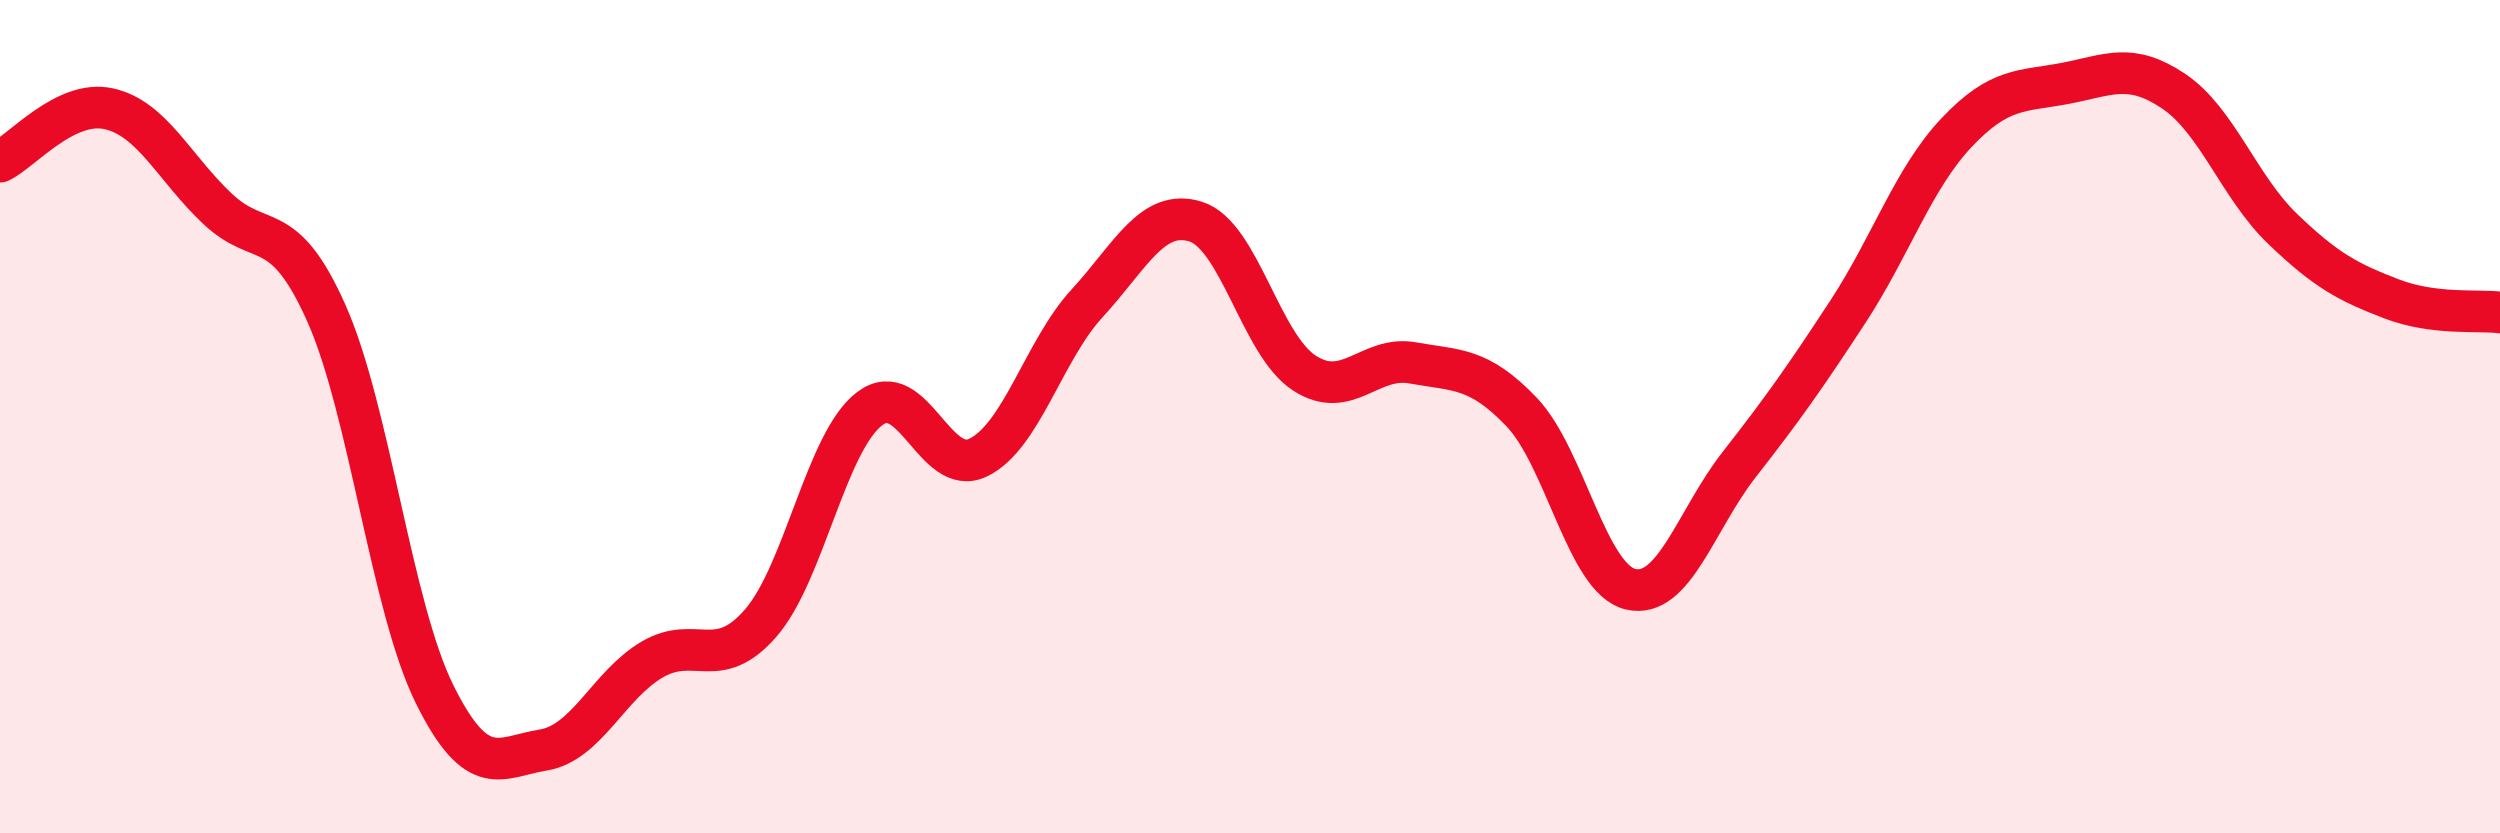
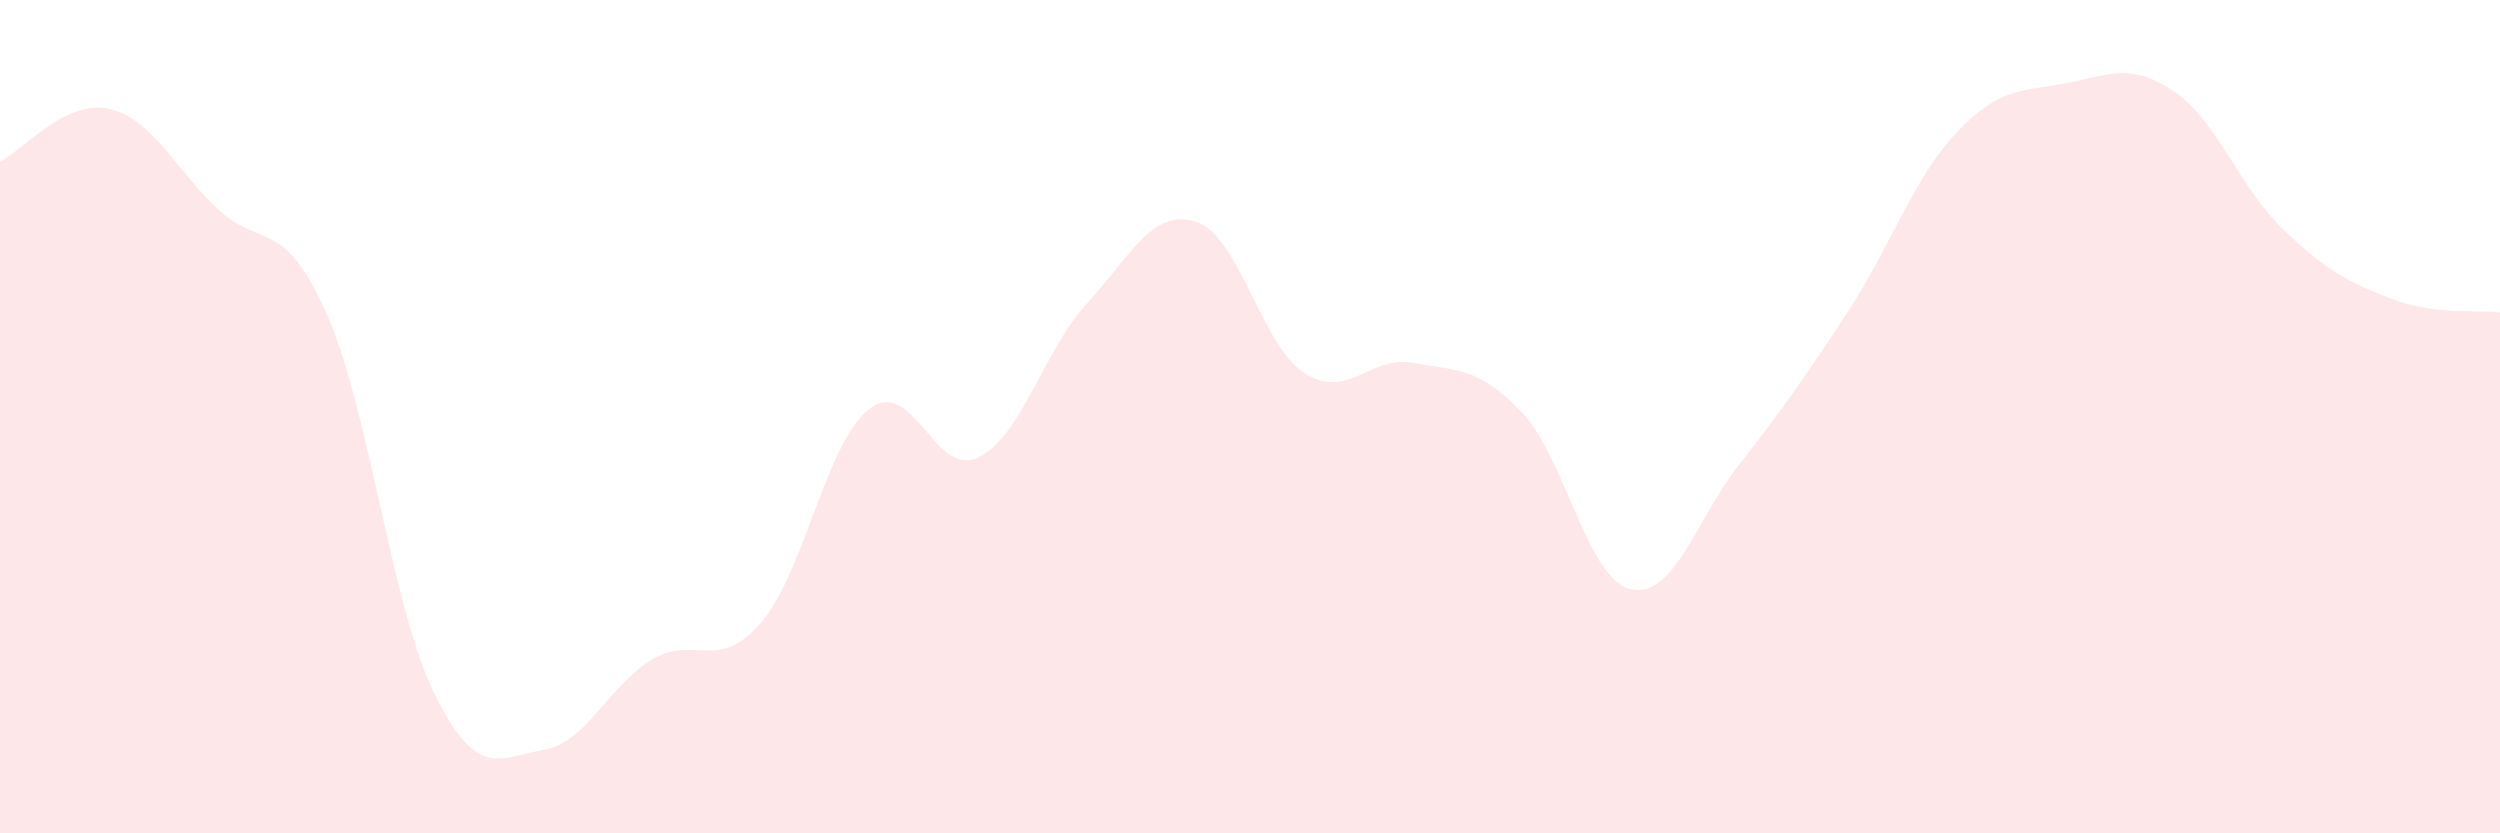
<svg xmlns="http://www.w3.org/2000/svg" width="60" height="20" viewBox="0 0 60 20">
  <path d="M 0,3.88 C 0.52,3.63 1.57,2.38 2.61,2.61 C 3.65,2.84 4.18,4.03 5.22,5.01 C 6.26,5.99 6.79,5.18 7.83,7.51 C 8.87,9.84 9.39,14.56 10.43,16.66 C 11.47,18.76 12,18.17 13.04,18 C 14.08,17.83 14.61,16.44 15.65,15.83 C 16.69,15.22 17.22,16.15 18.26,14.95 C 19.3,13.75 19.83,10.6 20.87,9.81 C 21.91,9.02 22.44,11.49 23.48,10.98 C 24.52,10.47 25.05,8.41 26.09,7.28 C 27.13,6.15 27.66,4.99 28.7,5.32 C 29.74,5.65 30.26,8.27 31.3,8.95 C 32.34,9.63 32.87,8.52 33.91,8.71 C 34.95,8.9 35.48,8.8 36.52,9.89 C 37.56,10.98 38.09,13.89 39.13,14.14 C 40.17,14.39 40.7,12.48 41.74,11.15 C 42.78,9.82 43.31,9.07 44.35,7.48 C 45.39,5.89 45.92,4.28 46.96,3.18 C 48,2.08 48.53,2.2 49.57,2 C 50.61,1.8 51.13,1.49 52.17,2.19 C 53.21,2.89 53.74,4.49 54.78,5.49 C 55.82,6.49 56.35,6.77 57.39,7.17 C 58.43,7.57 59.48,7.43 60,7.5L60 20L0 20Z" fill="#EB0A25" opacity="0.1" stroke-linecap="round" stroke-linejoin="round" />
-   <path d="M 0,3.88 C 0.52,3.63 1.57,2.38 2.61,2.61 C 3.65,2.84 4.18,4.03 5.22,5.01 C 6.26,5.99 6.79,5.18 7.83,7.51 C 8.87,9.84 9.39,14.56 10.43,16.66 C 11.47,18.76 12,18.17 13.04,18 C 14.08,17.83 14.61,16.44 15.65,15.83 C 16.69,15.22 17.22,16.15 18.26,14.95 C 19.3,13.75 19.83,10.6 20.87,9.81 C 21.91,9.02 22.44,11.49 23.48,10.98 C 24.52,10.47 25.05,8.41 26.09,7.28 C 27.13,6.15 27.66,4.99 28.7,5.32 C 29.74,5.65 30.26,8.27 31.3,8.95 C 32.34,9.63 32.87,8.52 33.91,8.71 C 34.95,8.9 35.48,8.8 36.52,9.89 C 37.56,10.98 38.09,13.89 39.13,14.14 C 40.17,14.39 40.7,12.48 41.74,11.15 C 42.78,9.82 43.31,9.07 44.35,7.48 C 45.39,5.89 45.92,4.28 46.96,3.18 C 48,2.08 48.53,2.2 49.57,2 C 50.61,1.8 51.13,1.49 52.17,2.19 C 53.21,2.89 53.74,4.49 54.78,5.49 C 55.82,6.49 56.35,6.77 57.39,7.17 C 58.43,7.57 59.48,7.43 60,7.5" stroke="#EB0A25" stroke-width="1" fill="none" stroke-linecap="round" stroke-linejoin="round" />
</svg>